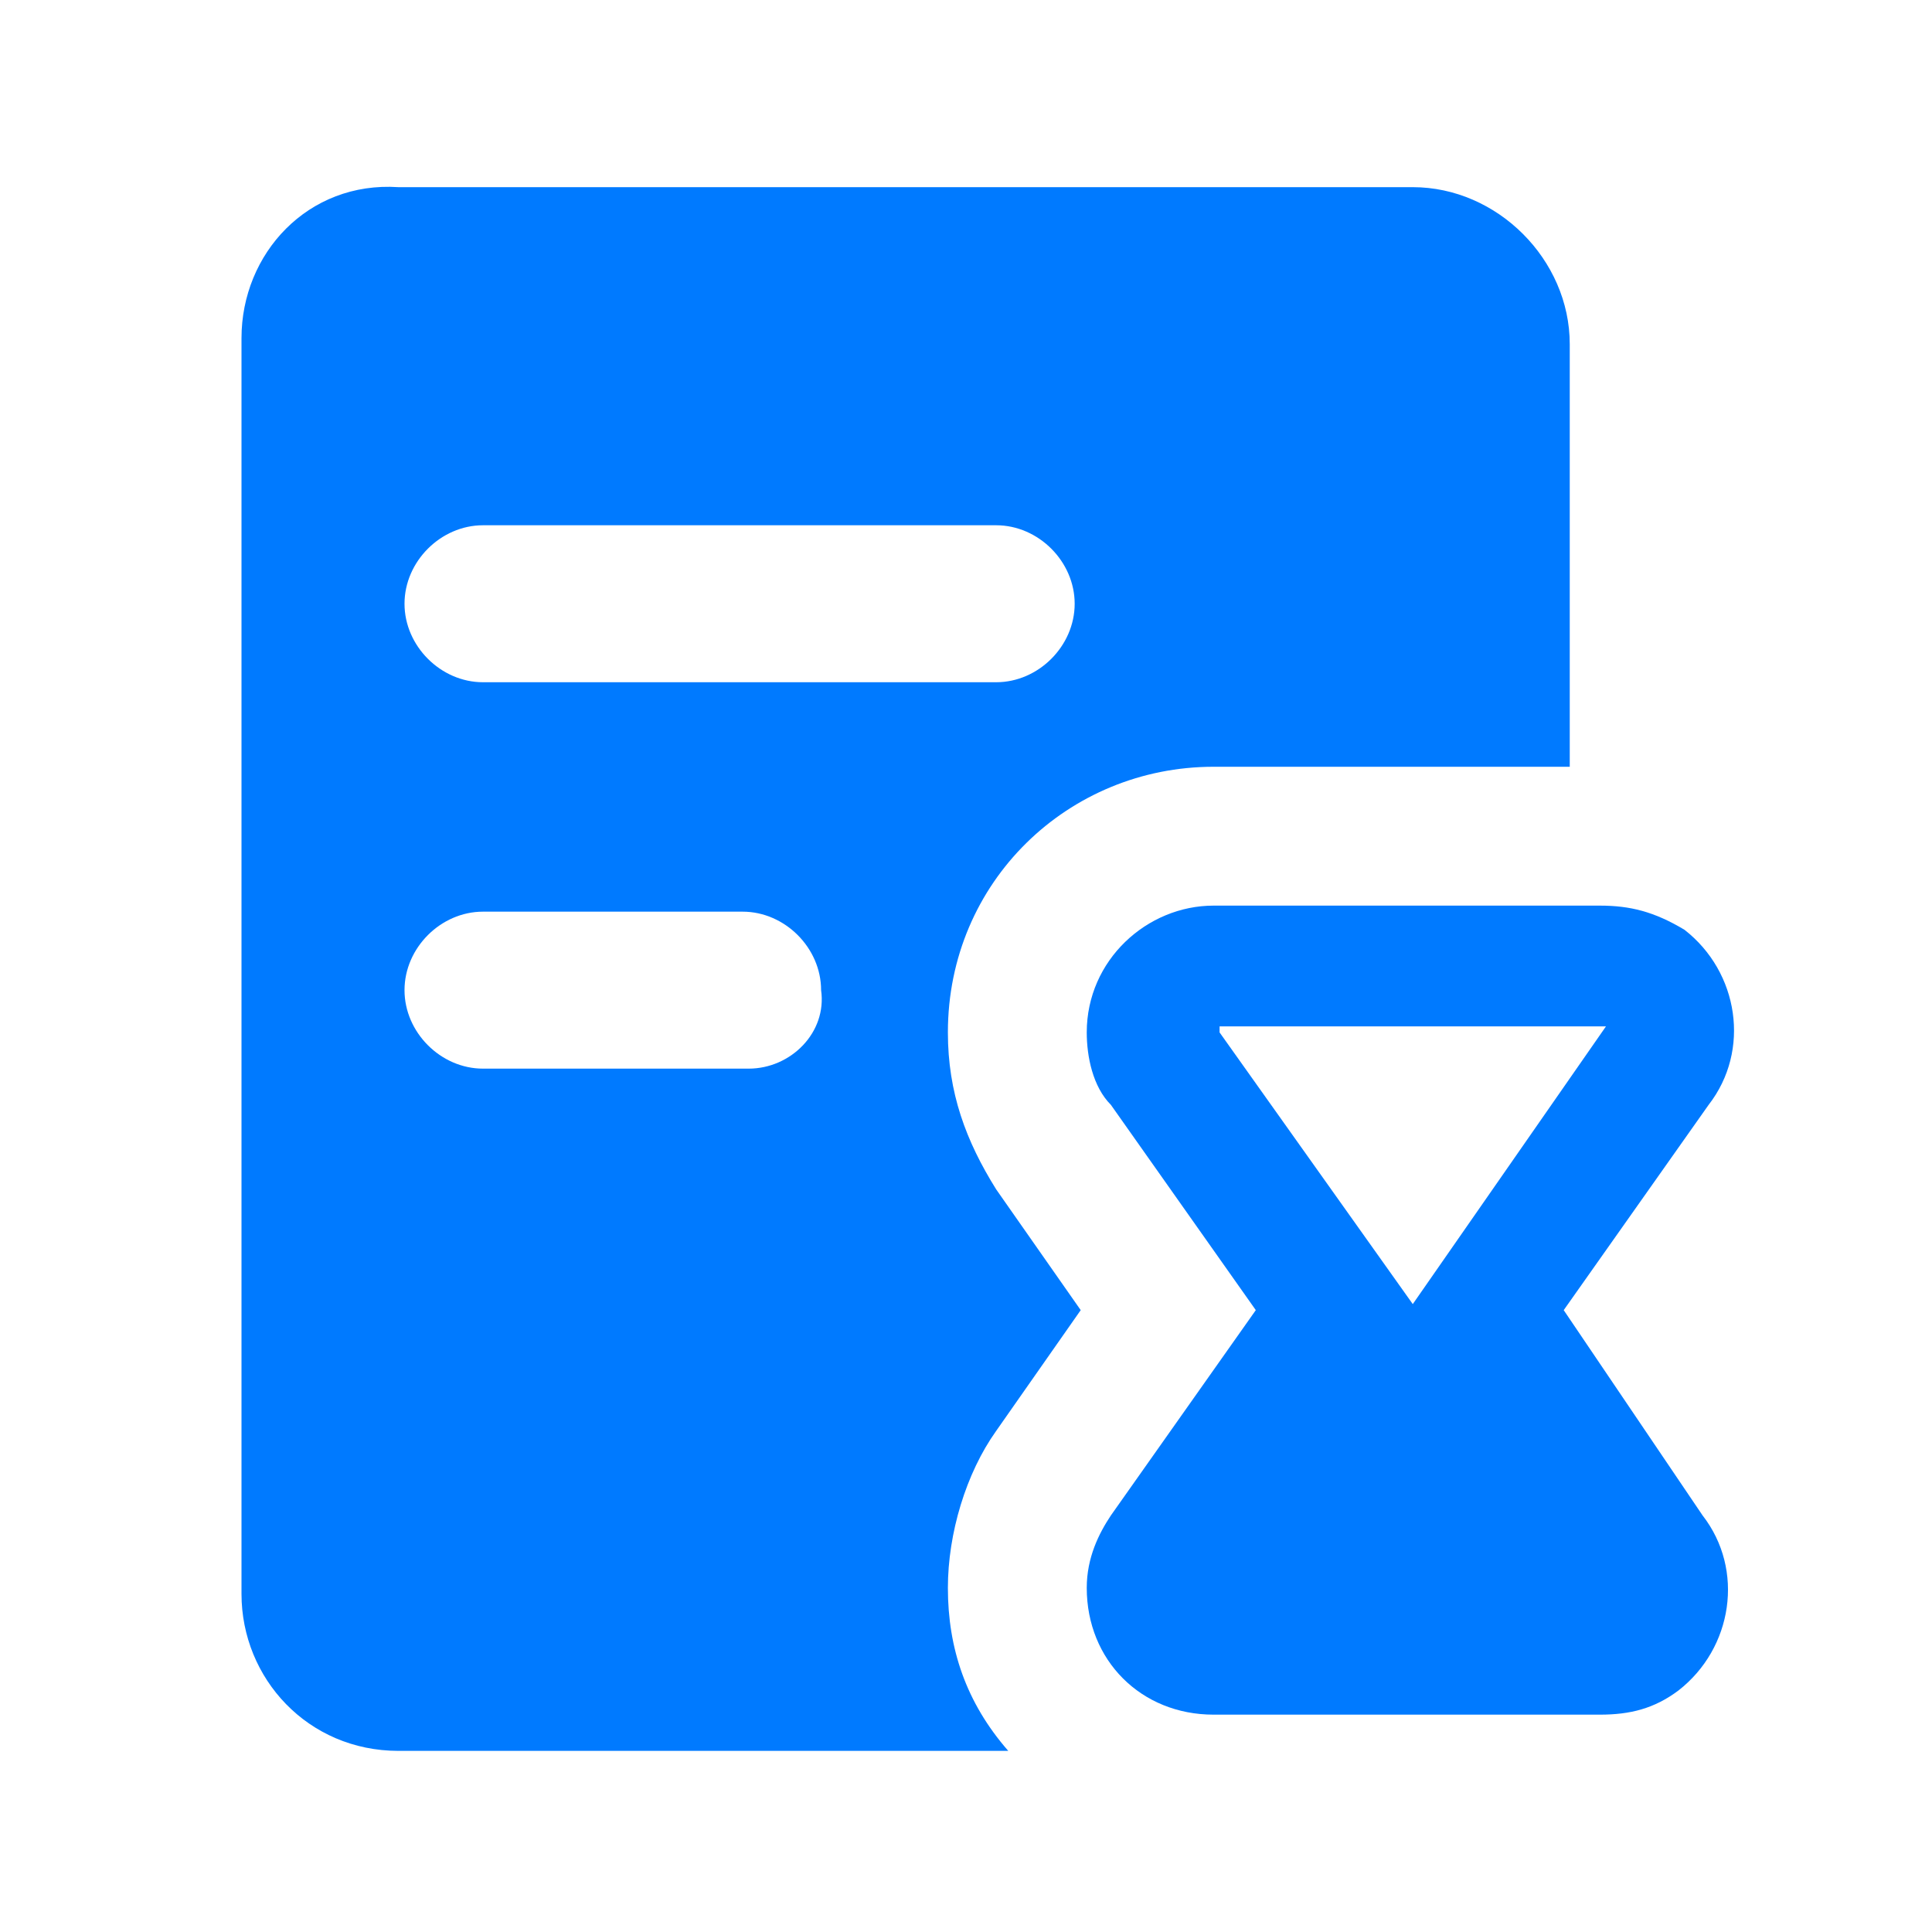
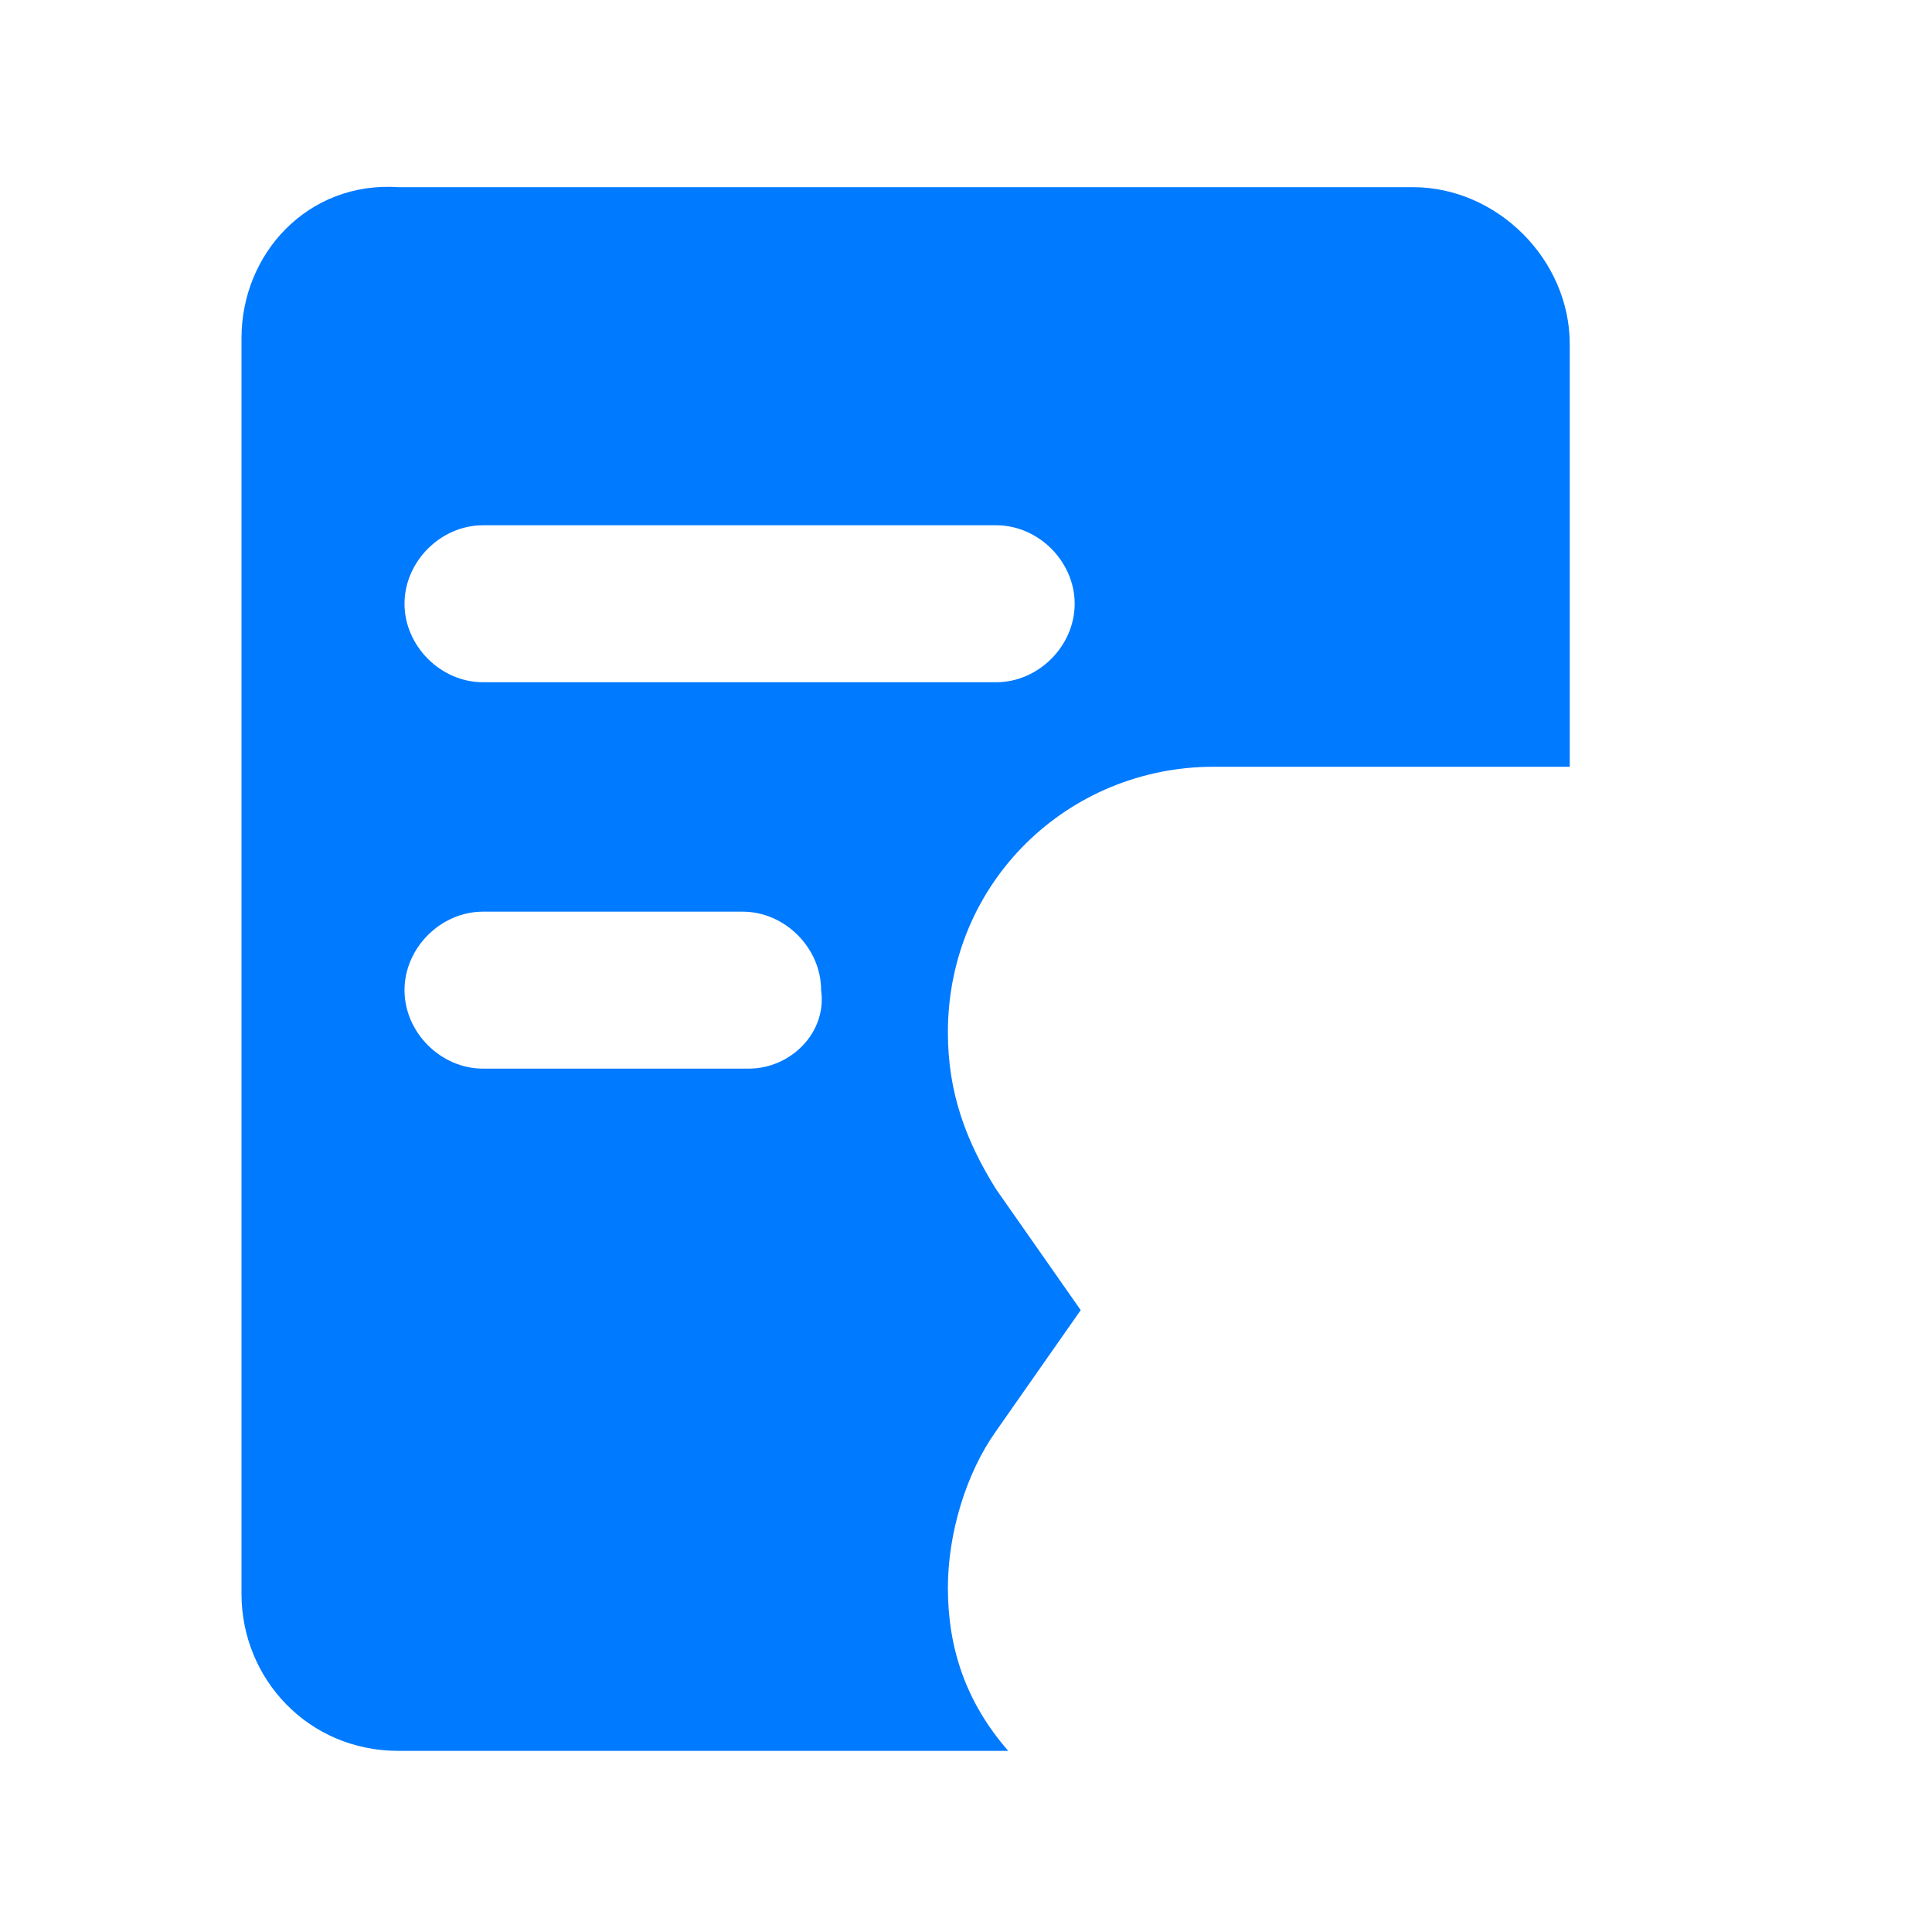
<svg xmlns="http://www.w3.org/2000/svg" t="1732674607404" class="icon" viewBox="0 0 1024 1024" version="1.1" p-id="13493" width="200" height="200">
  <path d="M502.4 841.6c0-28.8 9.6-60.8 25.6-83.2l44.8-64-44.8-64c-16-25.6-25.6-51.2-25.6-83.2 0-80 64-140.8 140.8-140.8H832v-224c0-44.8-38.4-83.2-83.2-83.2H211.2C163.2 96 128 134.4 128 179.2v665.6C128 889.6 163.2 928 211.2 928H534.4c-22.4-25.6-32-54.4-32-86.4zM256 278.4h272c22.4 0 41.6 19.2 41.6 41.6 0 22.4-19.2 41.6-41.6 41.6H256c-22.4 0-41.6-19.2-41.6-41.6 0-22.4 19.2-41.6 41.6-41.6z m140.8 288H256c-22.4 0-41.6-19.2-41.6-41.6 0-22.4 19.2-41.6 41.6-41.6h137.6c22.4 0 41.6 19.2 41.6 41.6 3.2 22.4-16 41.6-38.4 41.6z" p-id="13494" fill="#007AFF" />
-   <path d="M828.8 694.4l76.8-108.8c22.4-28.8 16-70.4-12.8-92.8-16-9.6-28.8-12.8-44.8-12.8h-204.8c-35.2 0-67.2 28.8-67.2 67.2 0 12.8 3.2 28.8 12.8 38.4l76.8 108.8-76.8 108.8c-6.4 9.6-12.8 22.4-12.8 38.4 0 38.4 28.8 67.2 67.2 67.2h204.8c16 0 28.8-3.2 41.6-12.8 28.8-22.4 35.2-64 12.8-92.8l-73.6-108.8z m-182.4-147.2c-3.2 0-3.2 0 0 0V544h204.8l-102.4 147.2-102.4-144z" p-id="13495" fill="#007AFF" />
</svg>